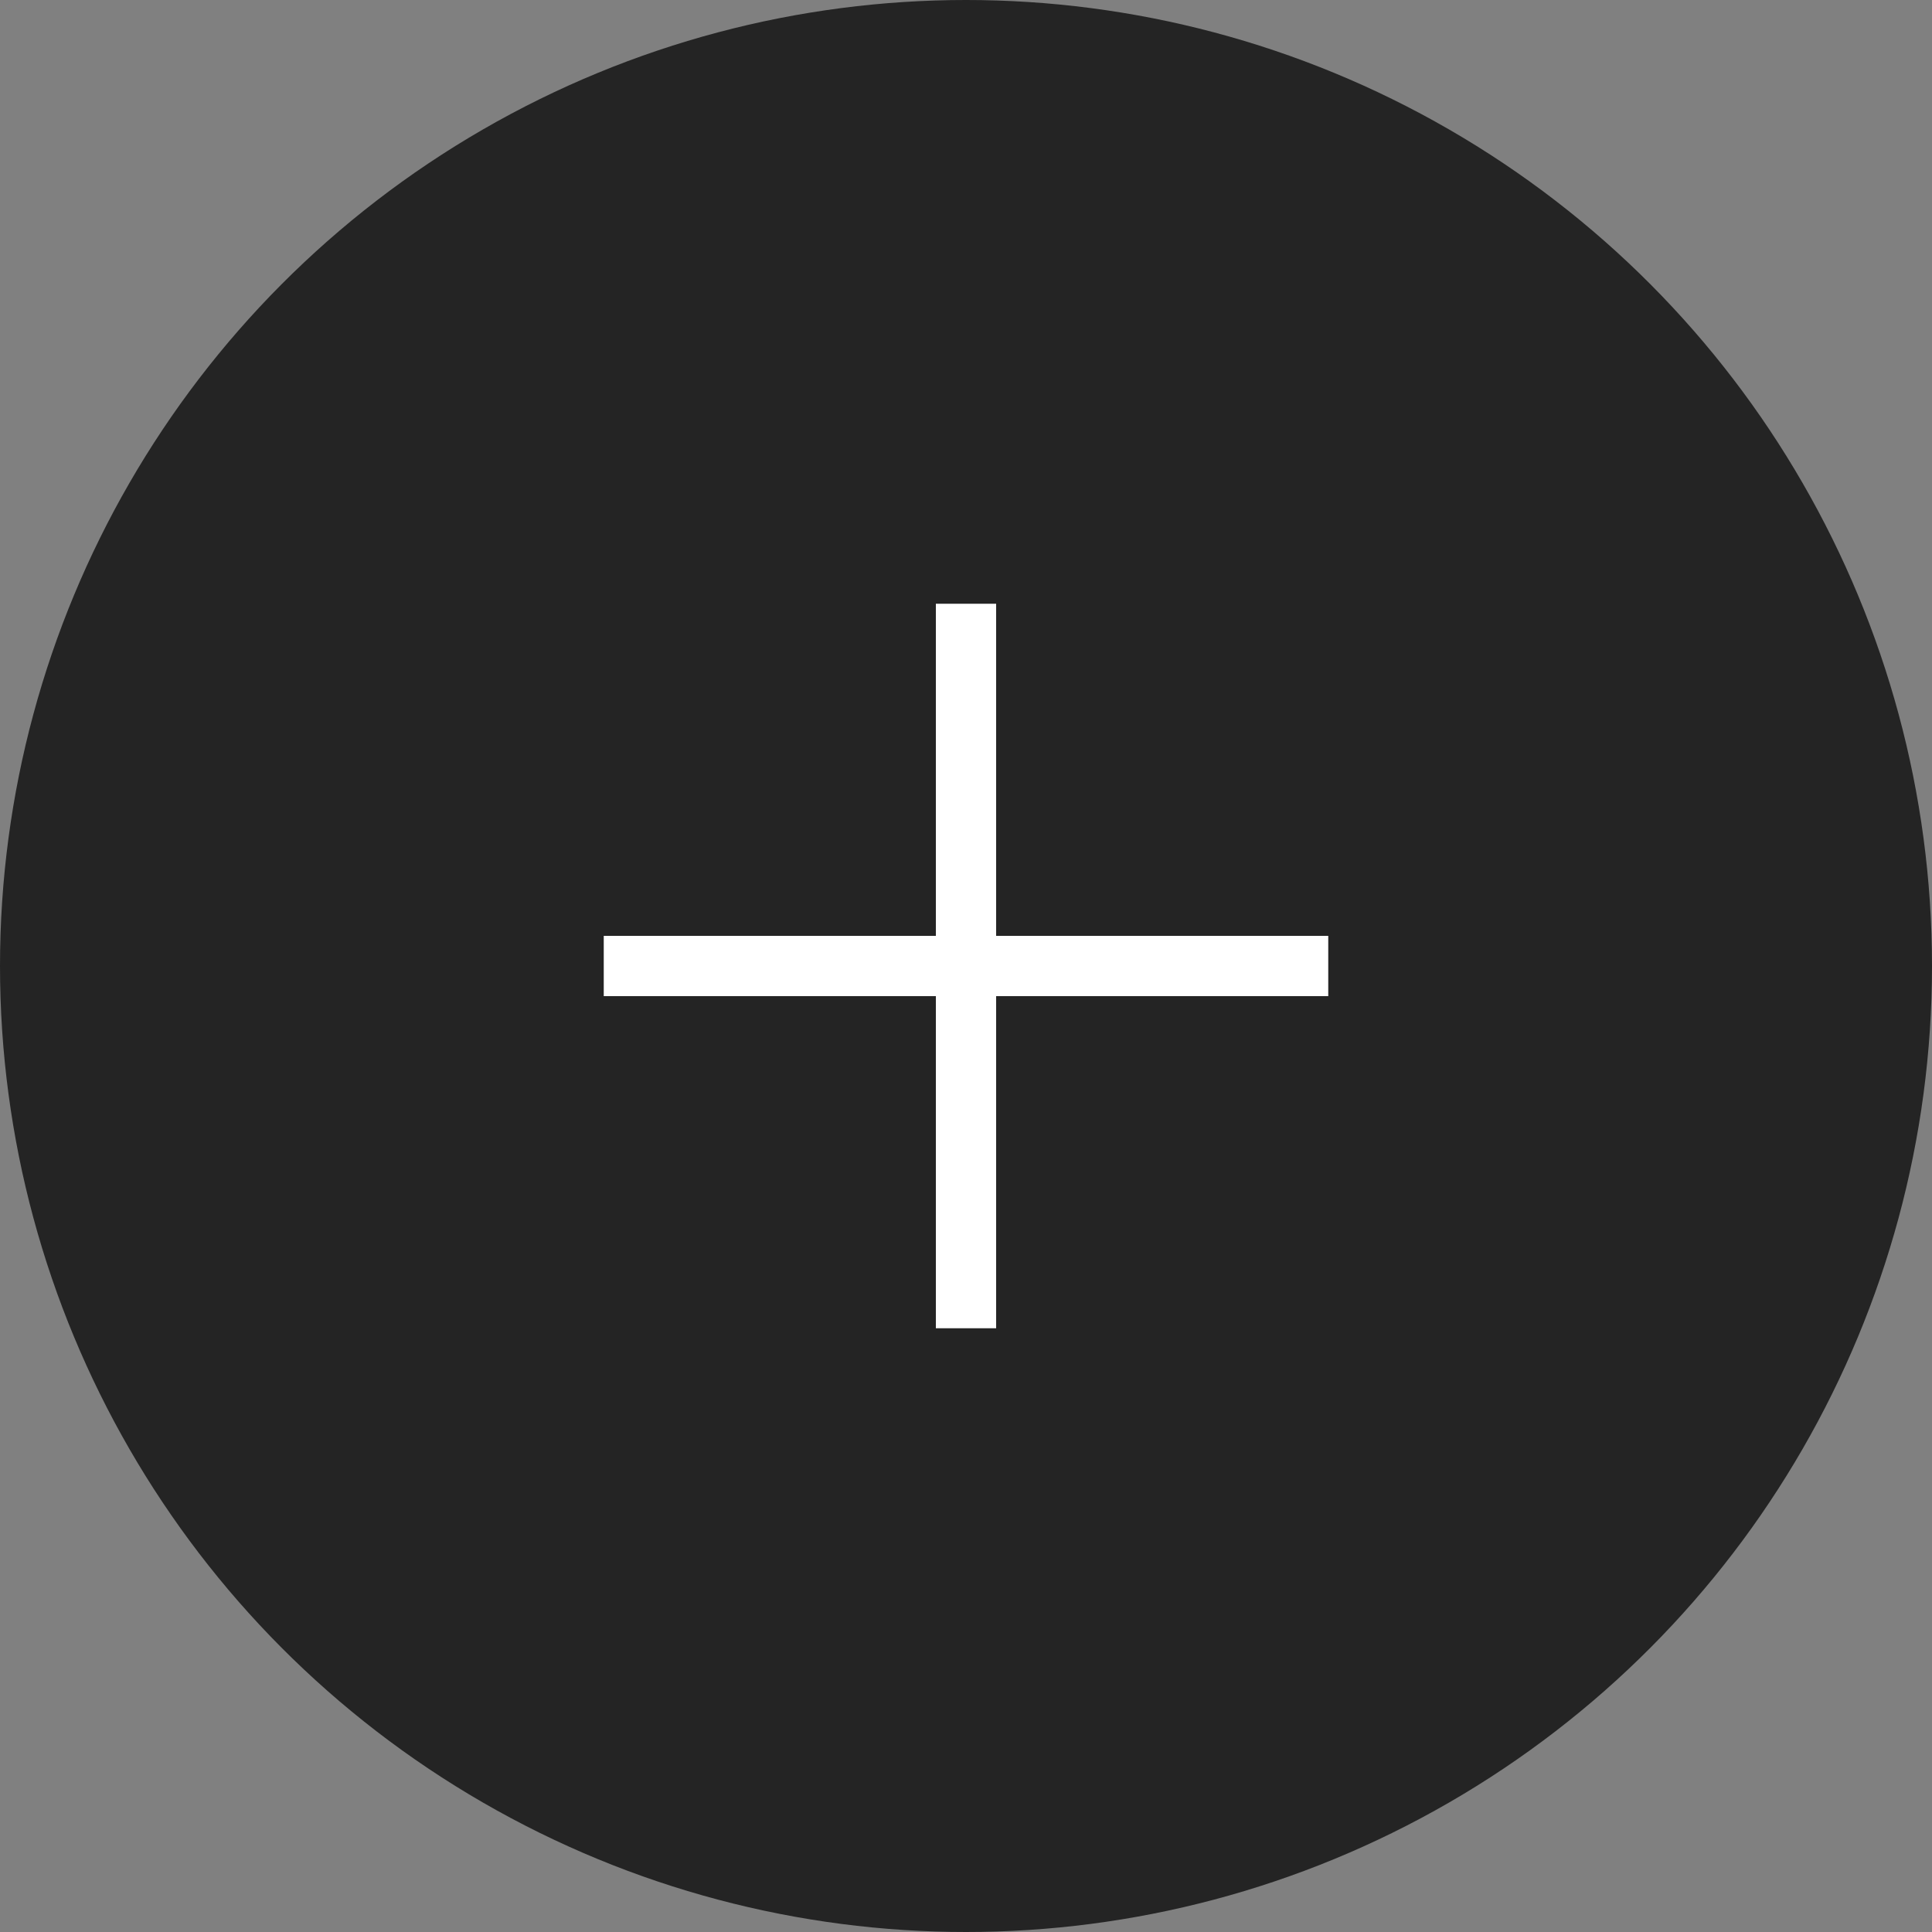
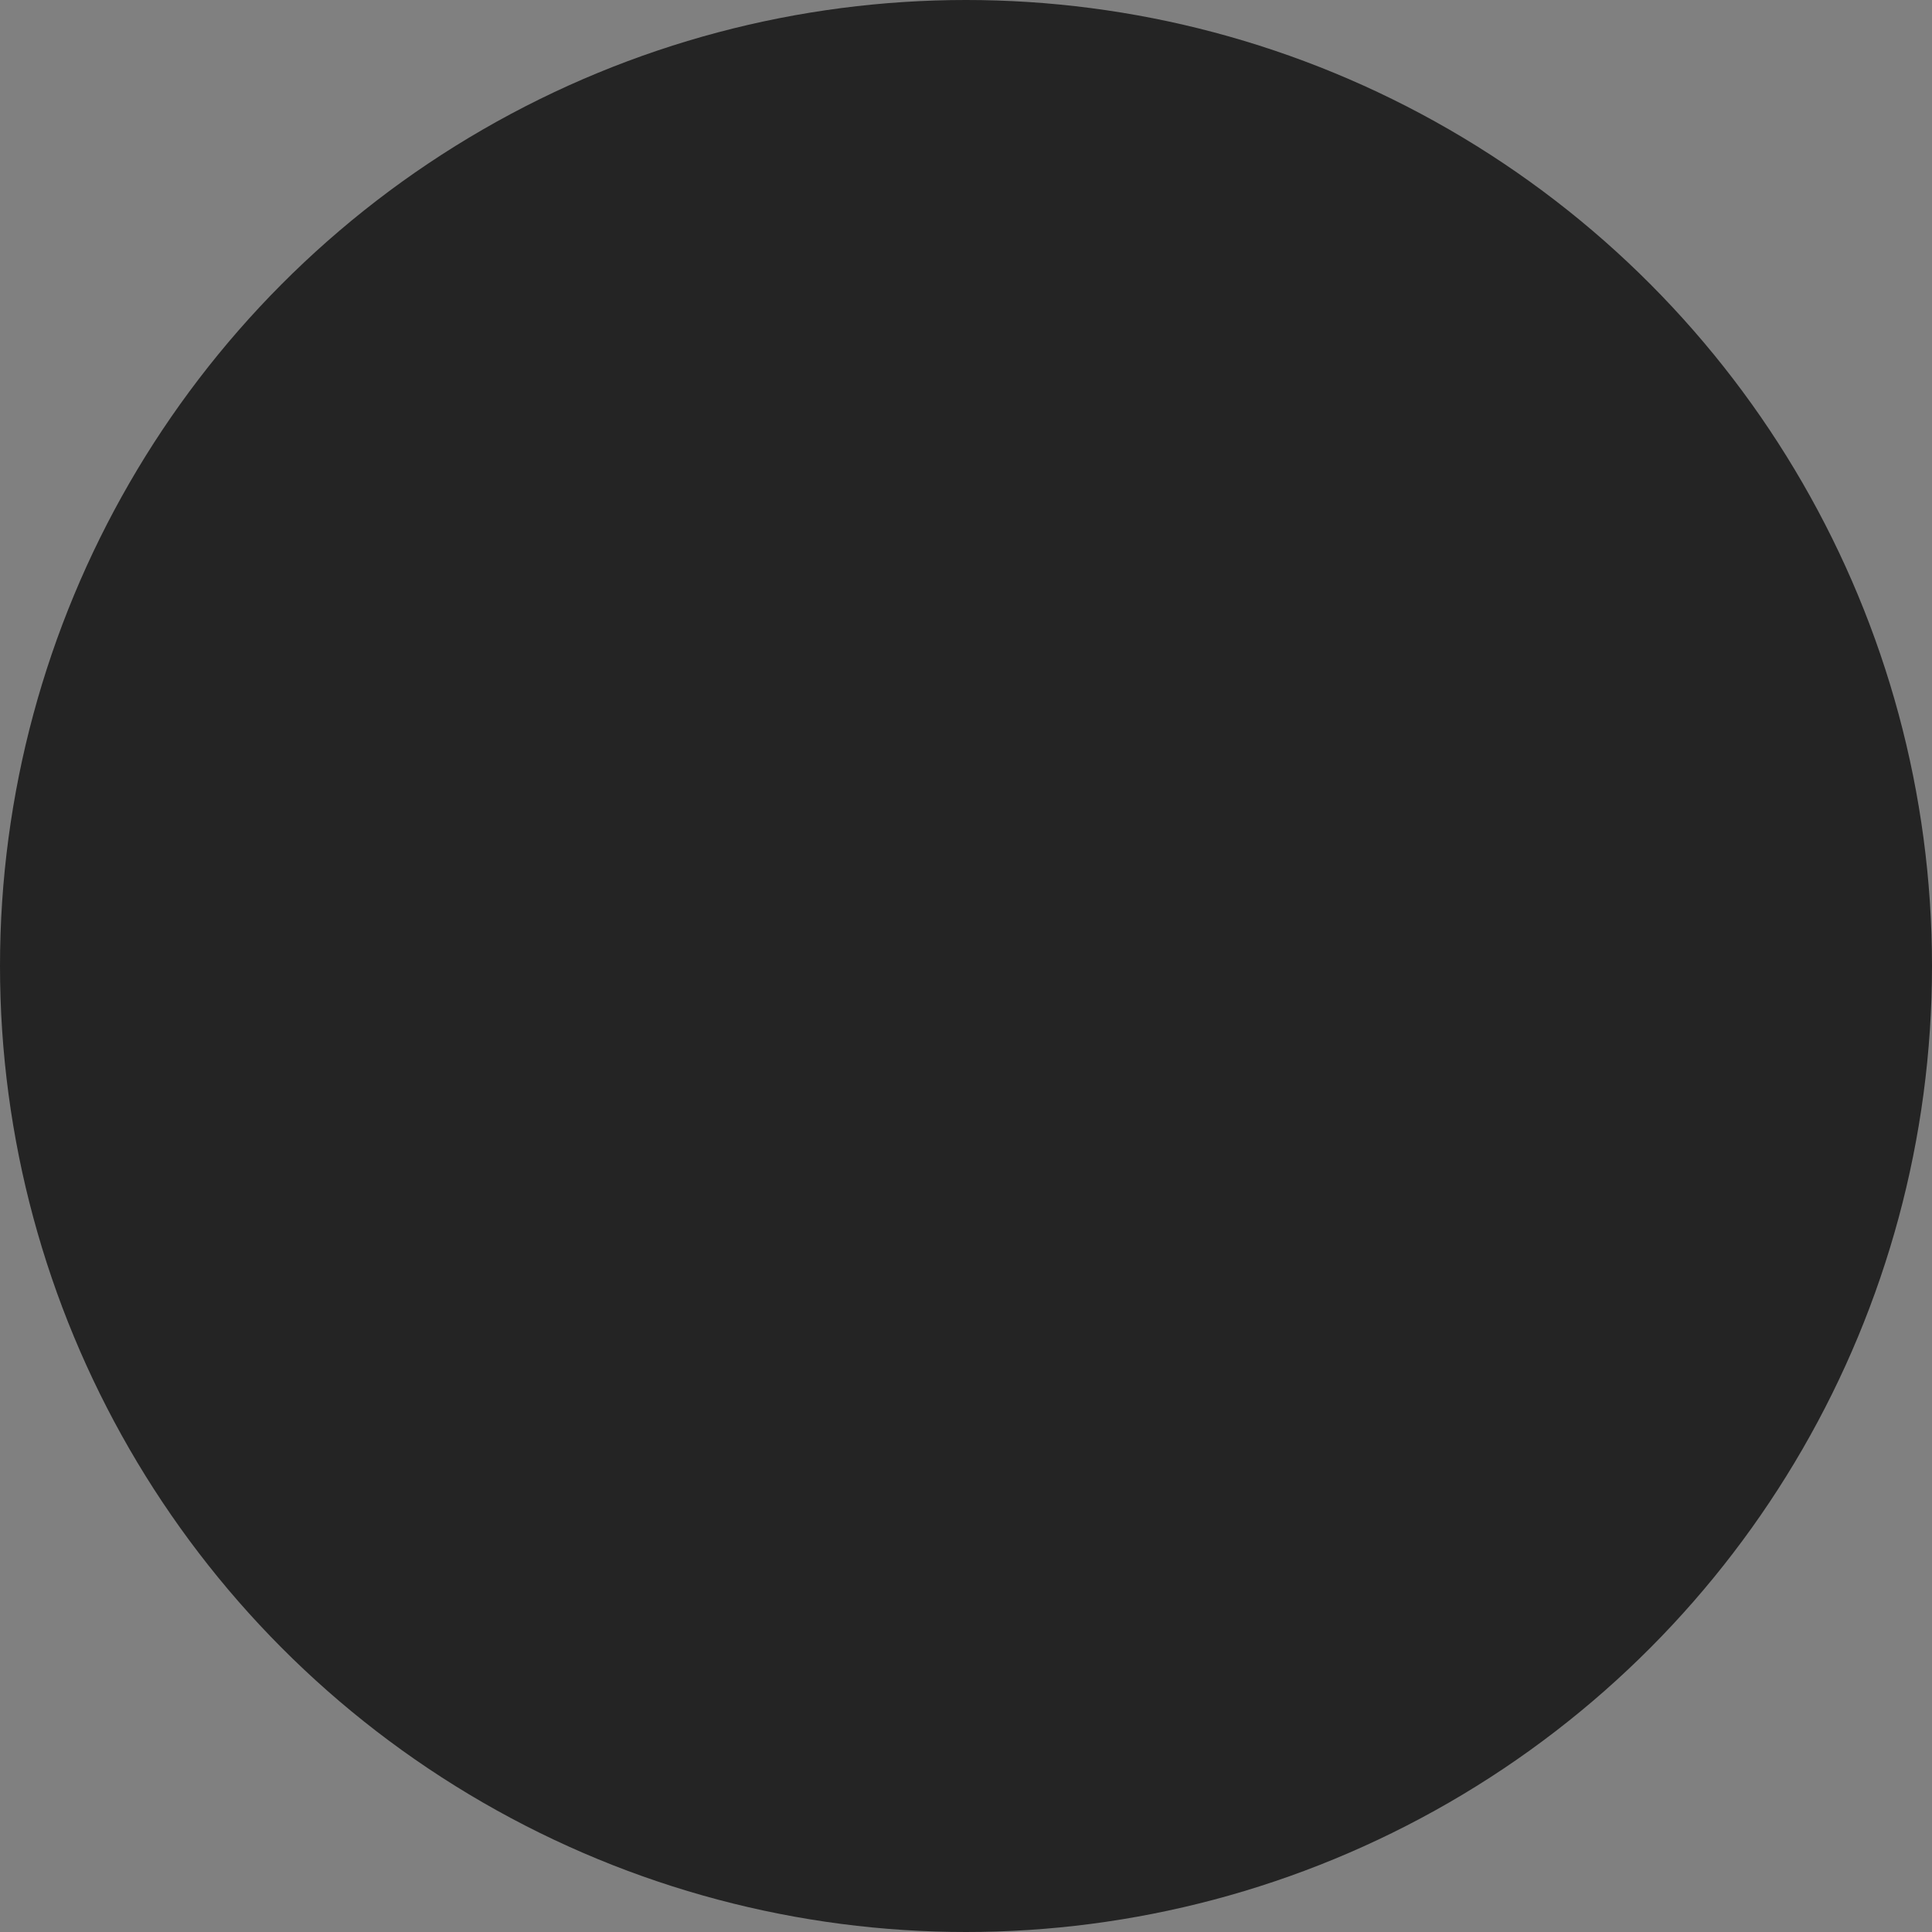
<svg xmlns="http://www.w3.org/2000/svg" width="20" height="20" viewBox="0 0 20 20" fill="none">
  <rect x="0" y="0" width="20" height="20" fill="#808080" stroke="none" />
  <circle cx="10" cy="10" r="10" fill="#242424" />
-   <path d="M10.312 6.25V9.688H13.75V10.312H10.312V13.75H9.688V10.312H6.25V9.688H9.688V6.25H10.312Z" fill="white" />
</svg>